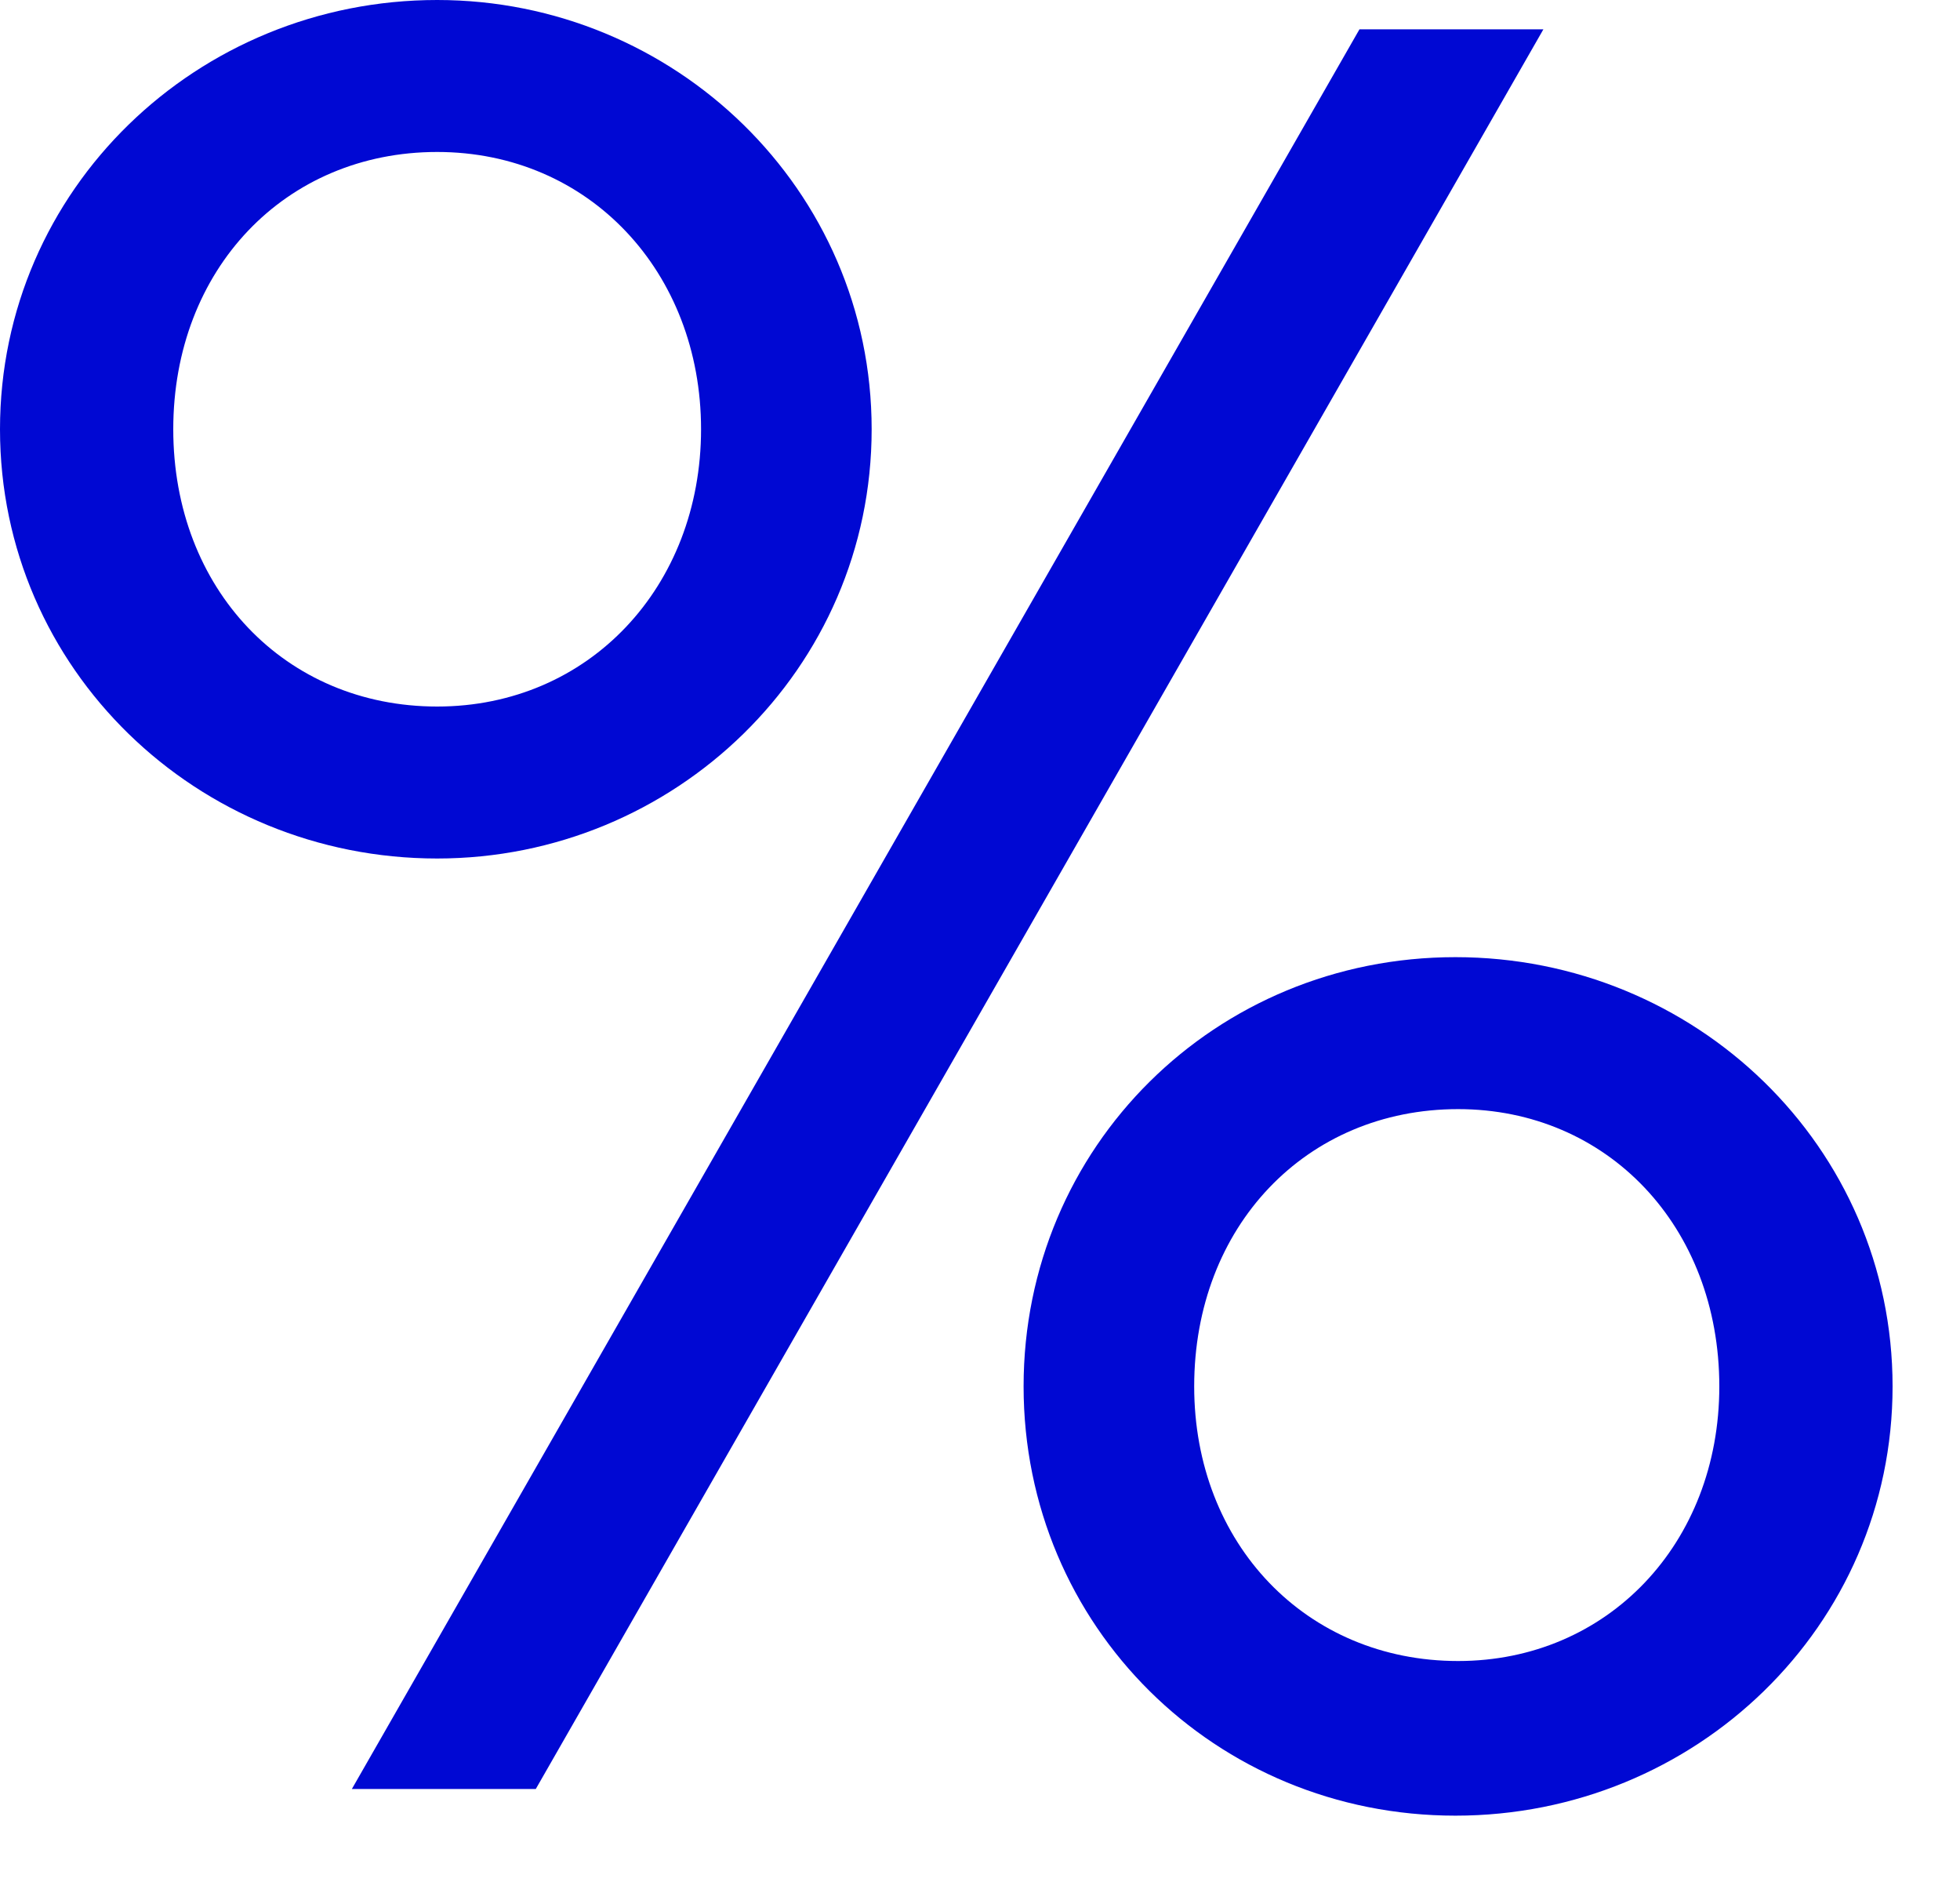
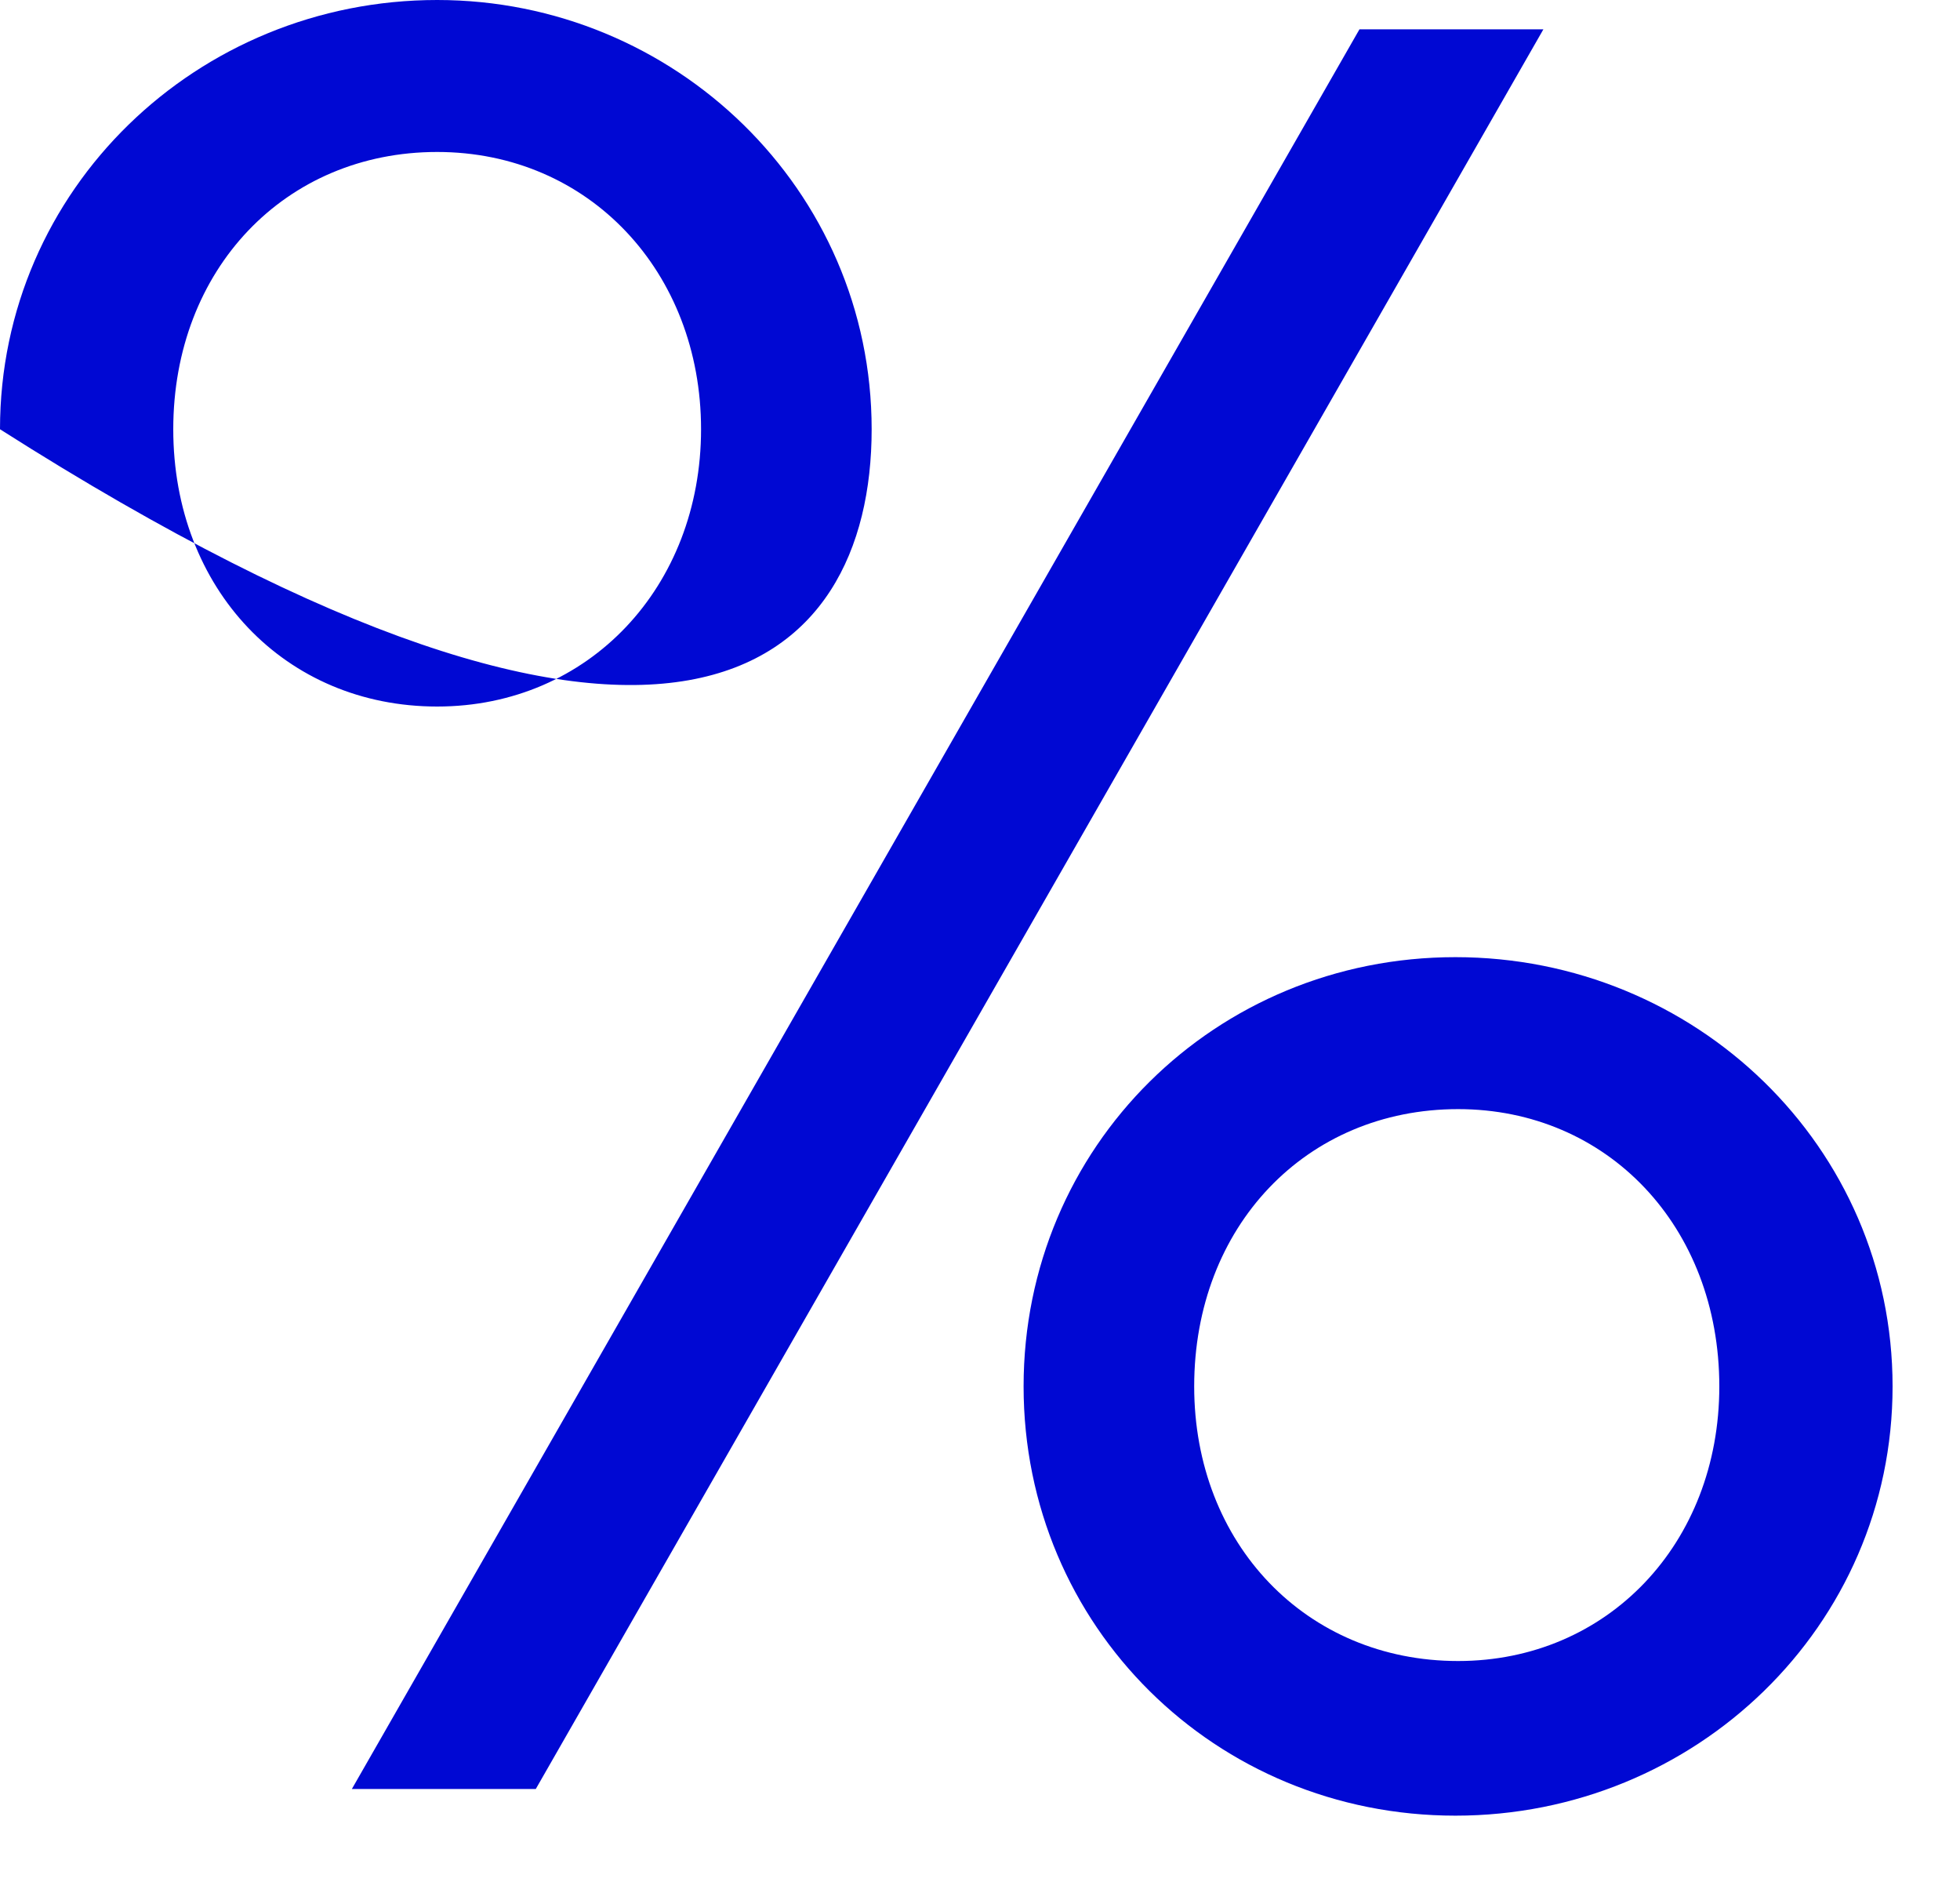
<svg xmlns="http://www.w3.org/2000/svg" width="25" height="24" viewBox="0 0 25 24" fill="none">
-   <path d="M0 5.474C0 8.534 2.516 10.948 5.576 10.948C8.602 10.948 11.118 8.534 11.118 5.474C11.118 2.414 8.602 0 5.576 0C2.516 0 0 2.414 0 5.474ZM4.488 22.814H6.834L19.686 0.374H17.34L4.488 22.814ZM8.942 5.474C8.942 7.48 7.514 9.01 5.576 9.01C3.638 9.01 2.21 7.514 2.21 5.474C2.21 3.434 3.638 1.938 5.576 1.938C7.514 1.938 8.942 3.468 8.942 5.474ZM13.056 17.68C13.056 20.74 15.504 23.154 18.564 23.154C21.624 23.154 24.14 20.74 24.14 17.68C24.14 14.62 21.624 12.206 18.564 12.206C15.504 12.206 13.056 14.62 13.056 17.68ZM21.93 17.68C21.93 19.686 20.502 21.182 18.598 21.182C16.66 21.182 15.232 19.686 15.232 17.68C15.232 15.64 16.66 14.144 18.598 14.144C20.502 14.144 21.93 15.64 21.93 17.68Z" fill="#0008D3" />
+   <path d="M0 5.474C8.602 10.948 11.118 8.534 11.118 5.474C11.118 2.414 8.602 0 5.576 0C2.516 0 0 2.414 0 5.474ZM4.488 22.814H6.834L19.686 0.374H17.34L4.488 22.814ZM8.942 5.474C8.942 7.48 7.514 9.01 5.576 9.01C3.638 9.01 2.21 7.514 2.21 5.474C2.21 3.434 3.638 1.938 5.576 1.938C7.514 1.938 8.942 3.468 8.942 5.474ZM13.056 17.68C13.056 20.74 15.504 23.154 18.564 23.154C21.624 23.154 24.14 20.74 24.14 17.68C24.14 14.62 21.624 12.206 18.564 12.206C15.504 12.206 13.056 14.62 13.056 17.68ZM21.93 17.68C21.93 19.686 20.502 21.182 18.598 21.182C16.66 21.182 15.232 19.686 15.232 17.68C15.232 15.64 16.66 14.144 18.598 14.144C20.502 14.144 21.93 15.64 21.93 17.68Z" fill="#0008D3" />
</svg>